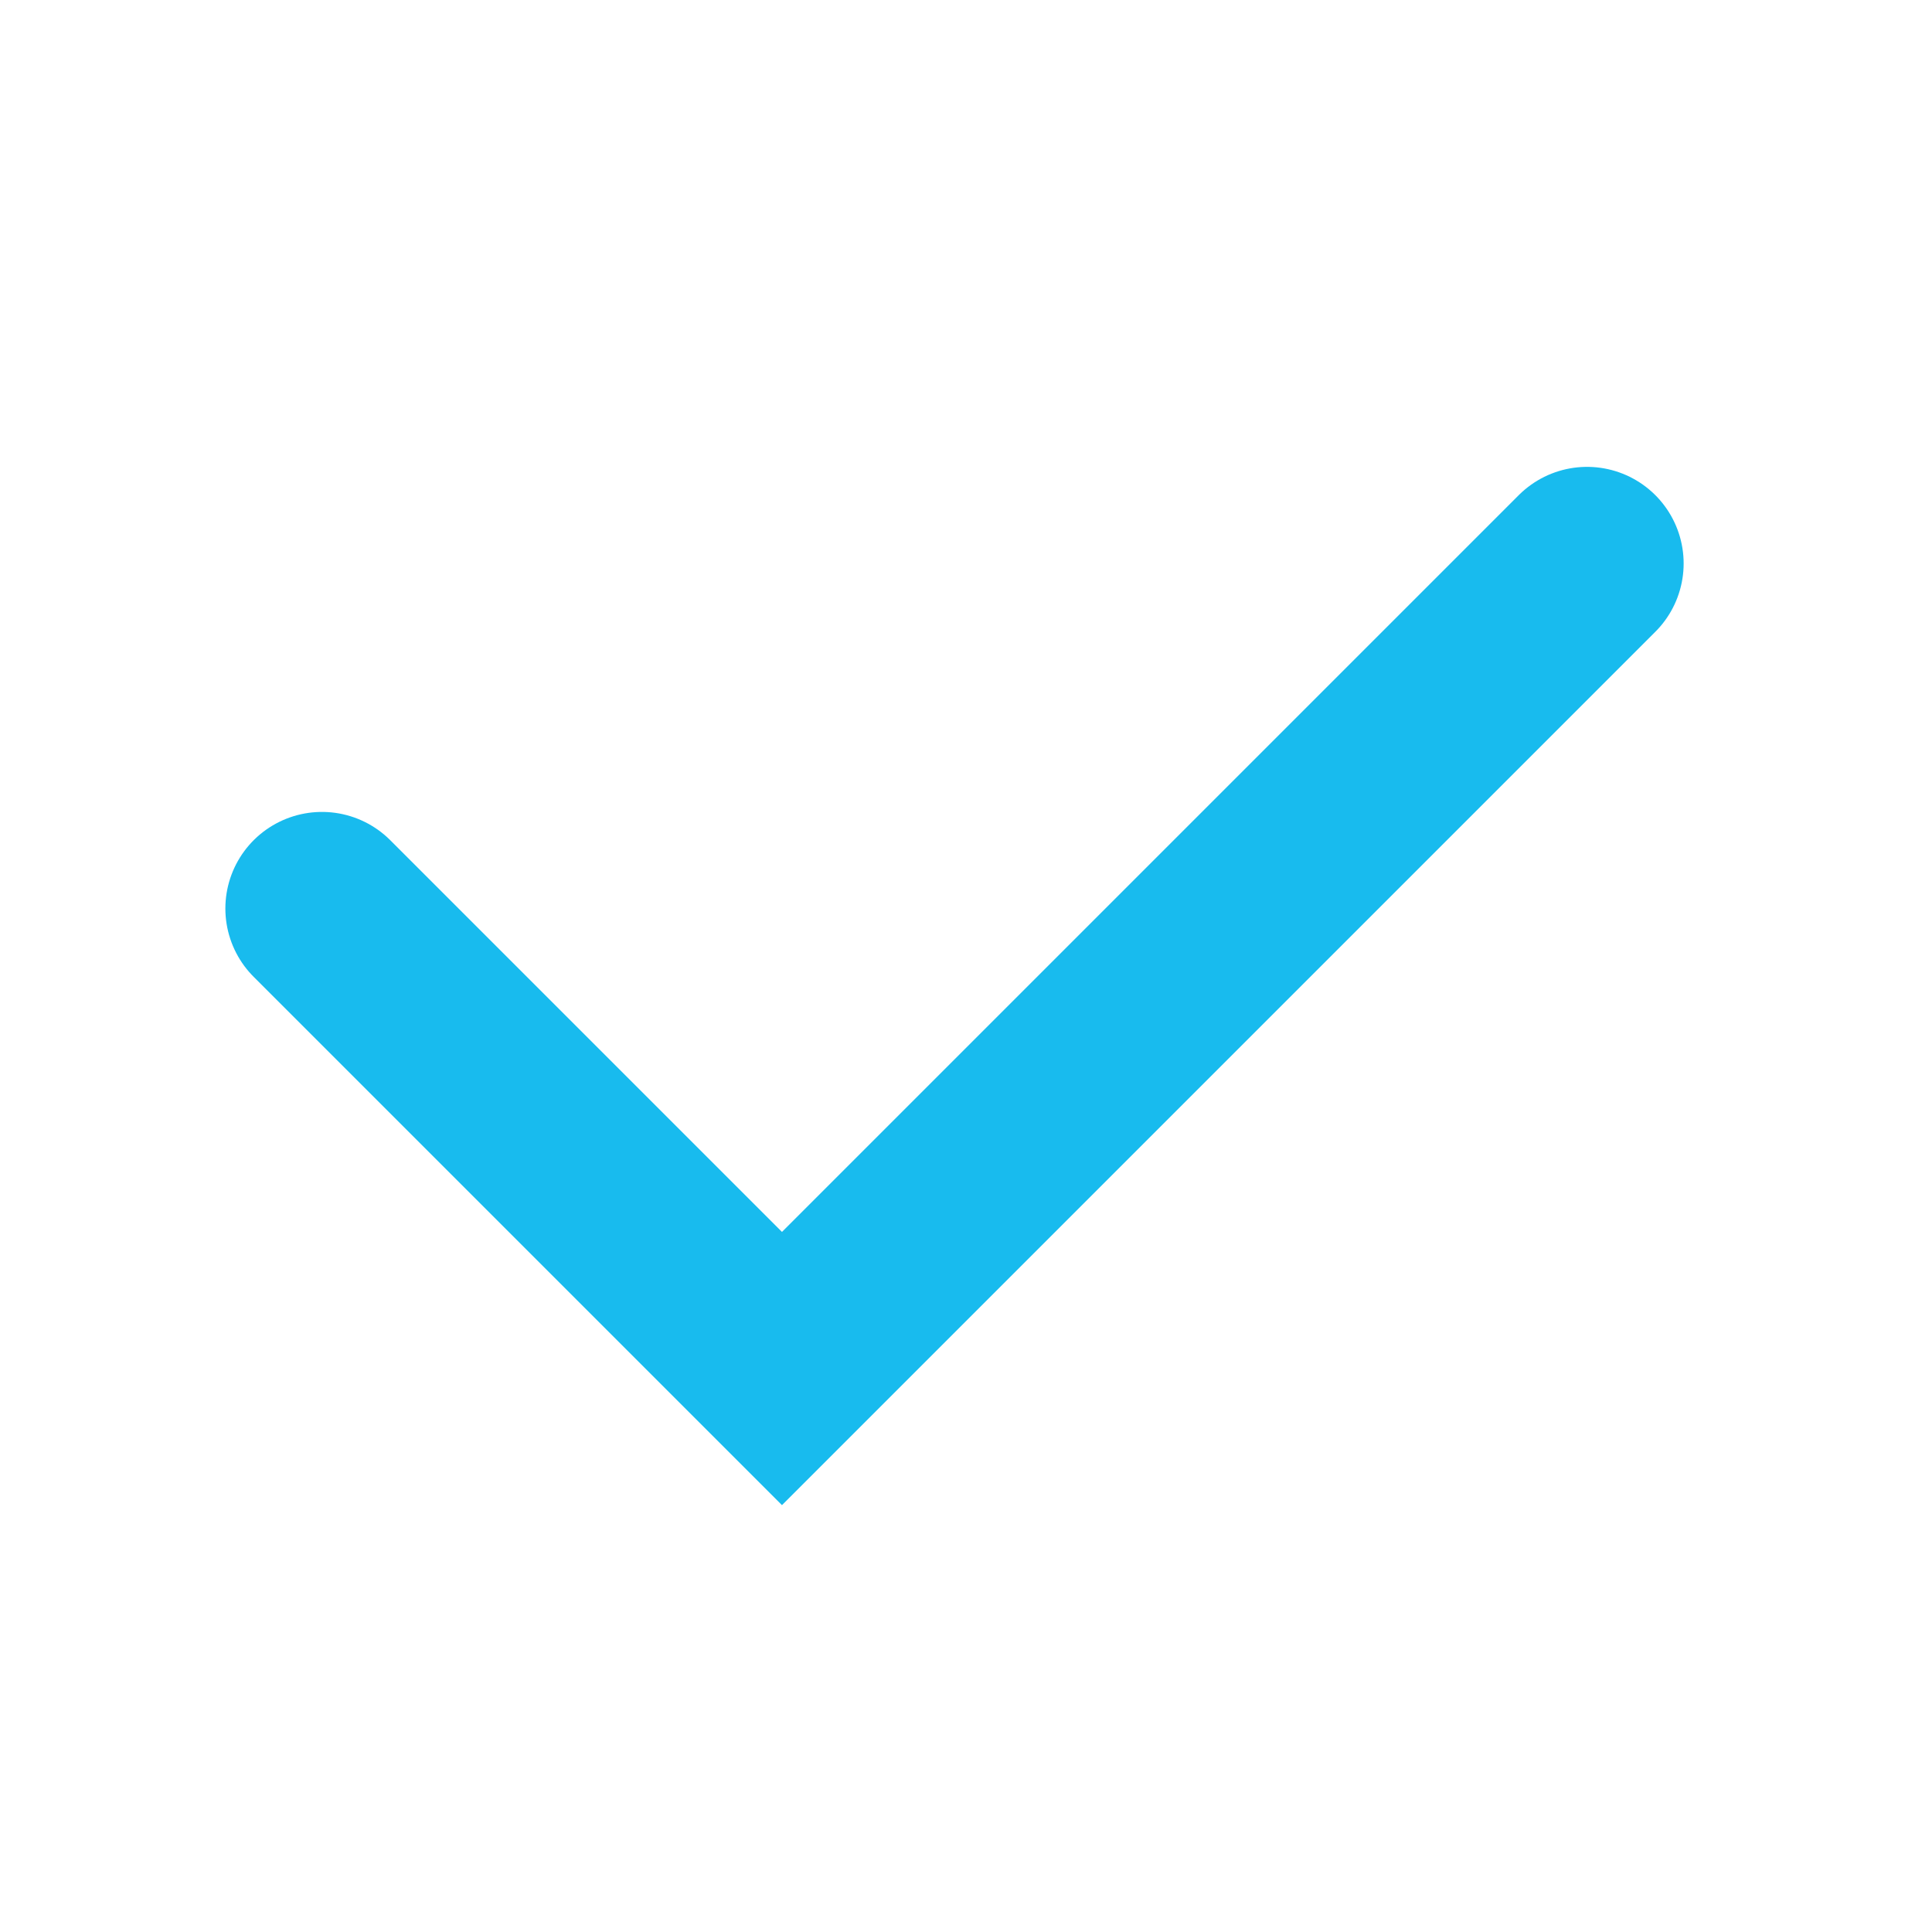
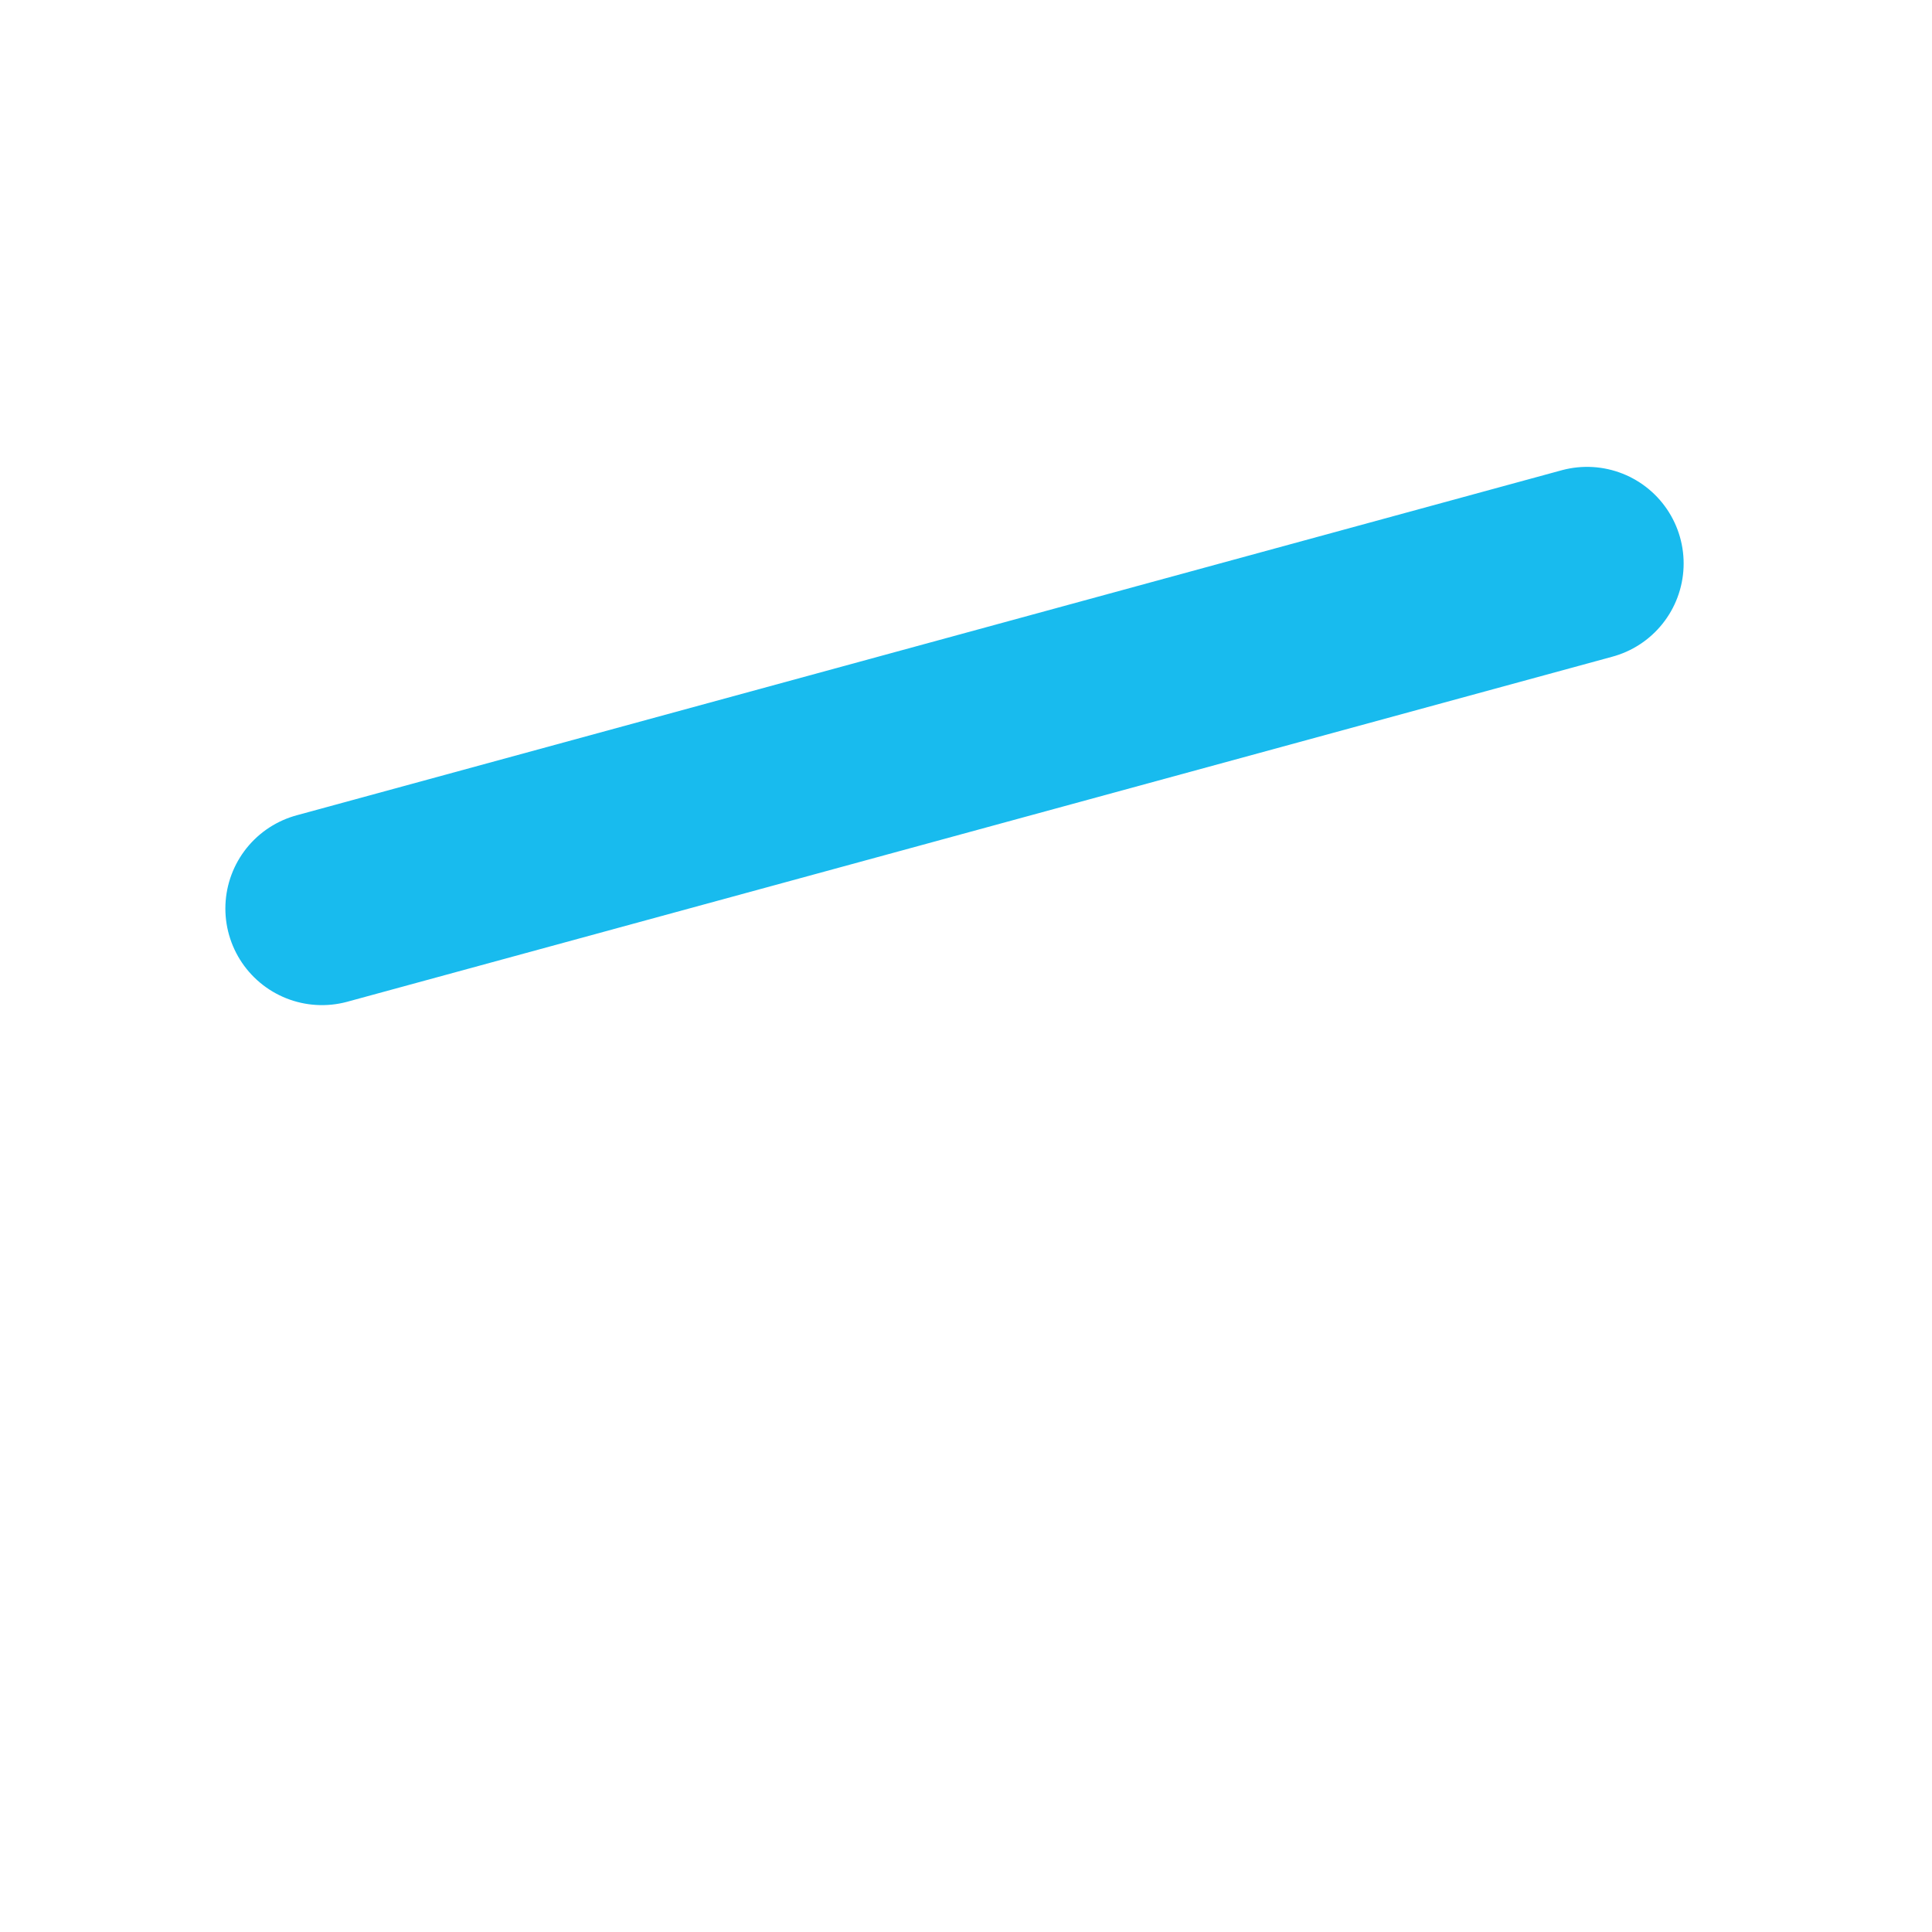
<svg xmlns="http://www.w3.org/2000/svg" width="20" height="20" viewBox="0 0 20 20" fill="none">
-   <path d="M3.333 9.405L8.095 14.167L16.429 5.833" stroke="#18BBEE" stroke-width="2" stroke-linecap="round" />
+   <path d="M3.333 9.405L16.429 5.833" stroke="#18BBEE" stroke-width="2" stroke-linecap="round" />
</svg>